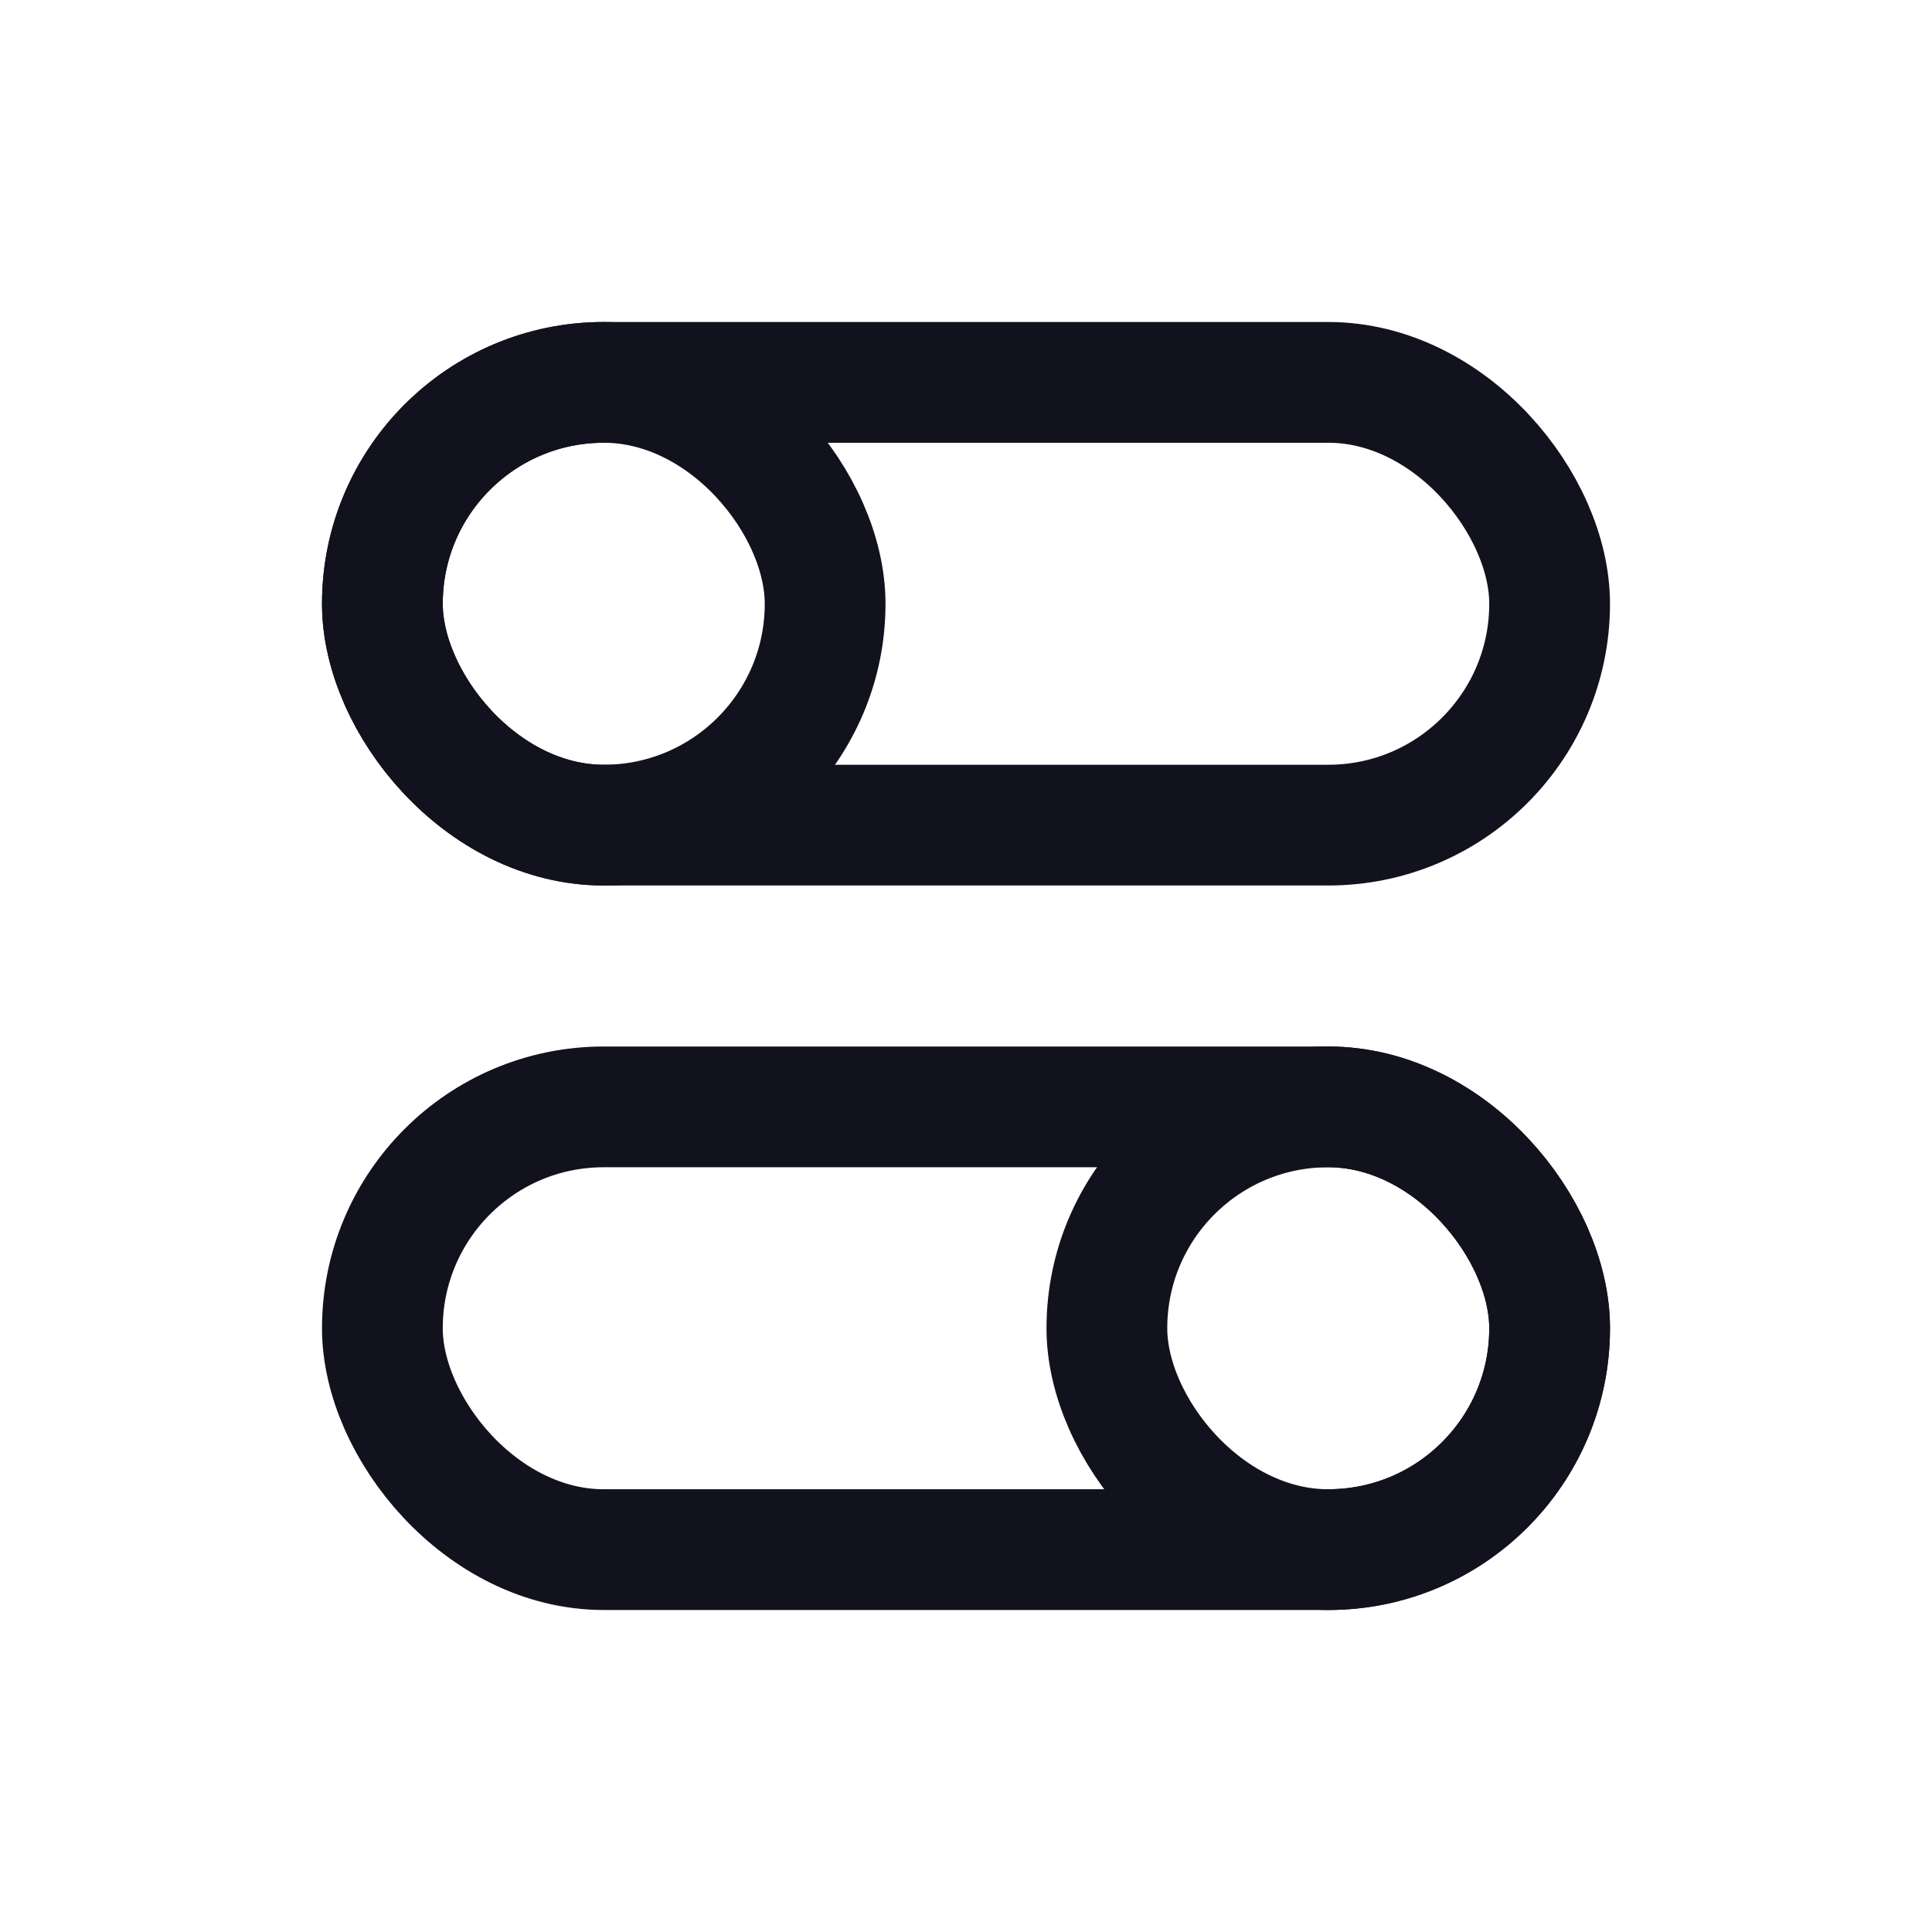
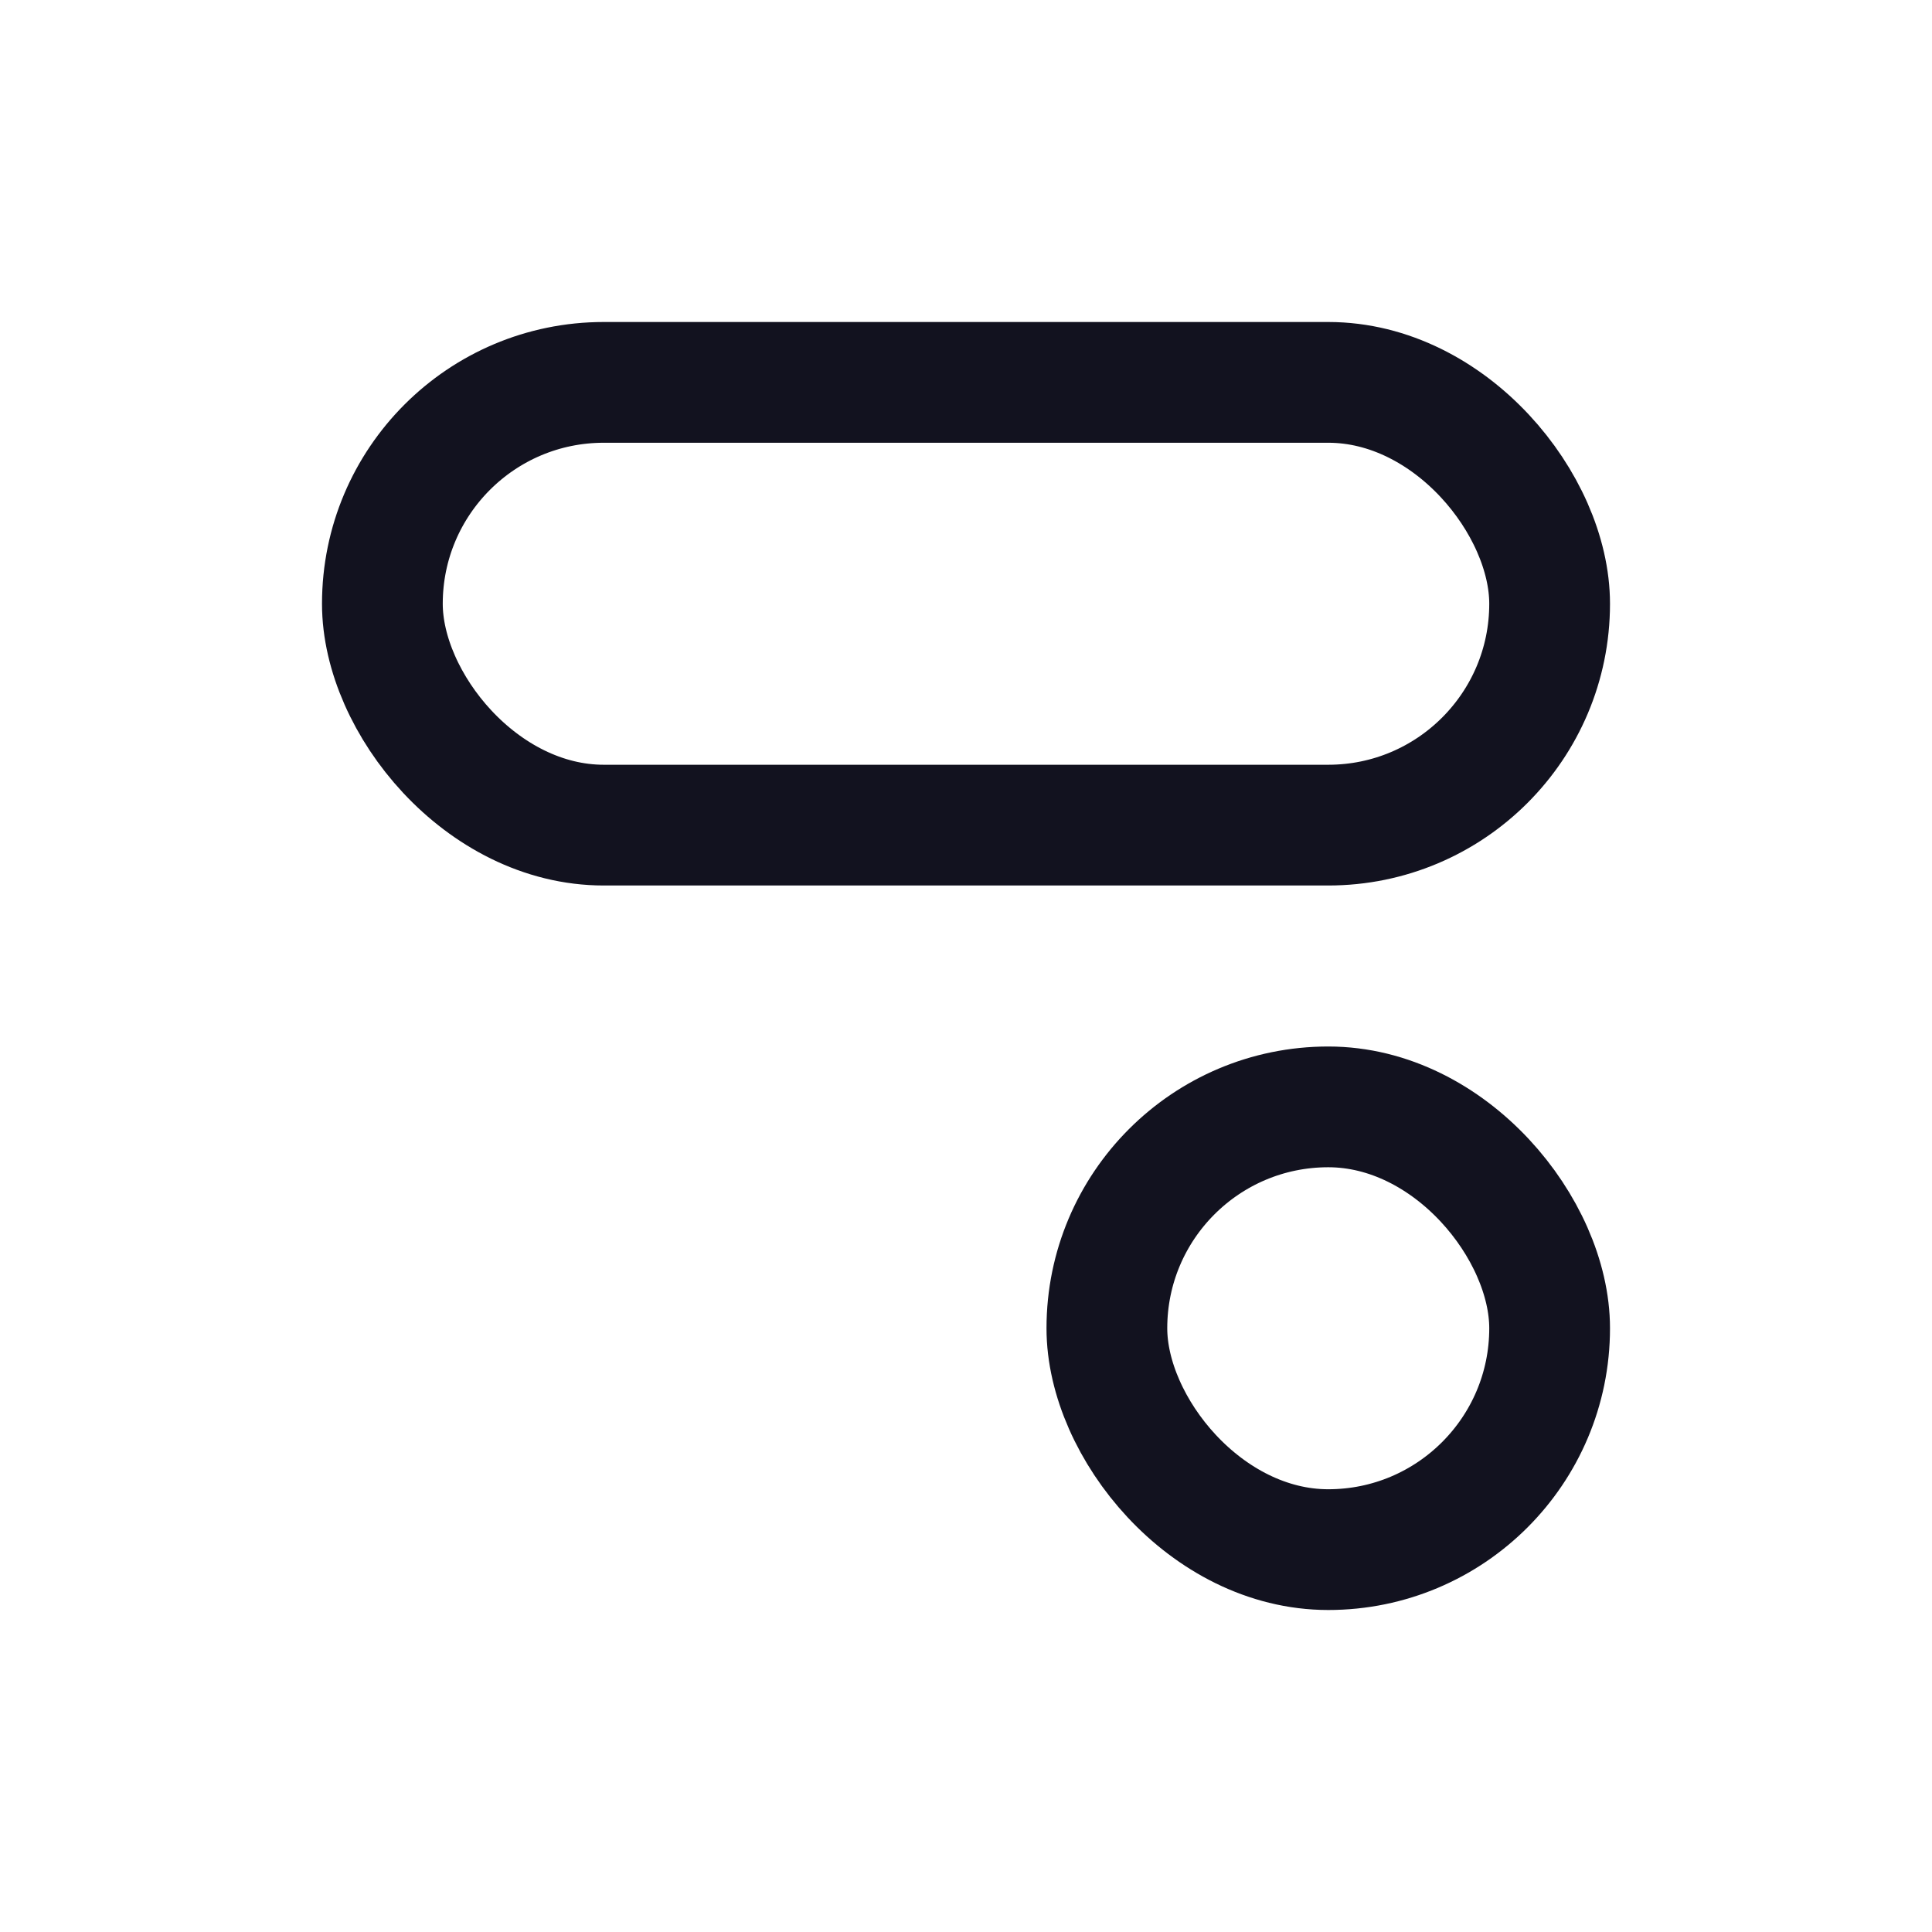
<svg xmlns="http://www.w3.org/2000/svg" width="24" height="24" viewBox="0 0 24 24" fill="none">
  <rect x="4.75" y="4.75" width="14.5" height="5.5" rx="2.75" stroke="#12121F" stroke-width="1.5" />
-   <rect x="4.75" y="4.75" width="5.5" height="5.5" rx="2.75" stroke="#12121F" stroke-width="1.5" />
  <rect x="13.75" y="13.75" width="5.5" height="5.5" rx="2.75" stroke="#12121F" stroke-width="1.5" />
-   <rect x="4.75" y="13.75" width="14.5" height="5.5" rx="2.75" stroke="#12121F" stroke-width="1.5" />
</svg>